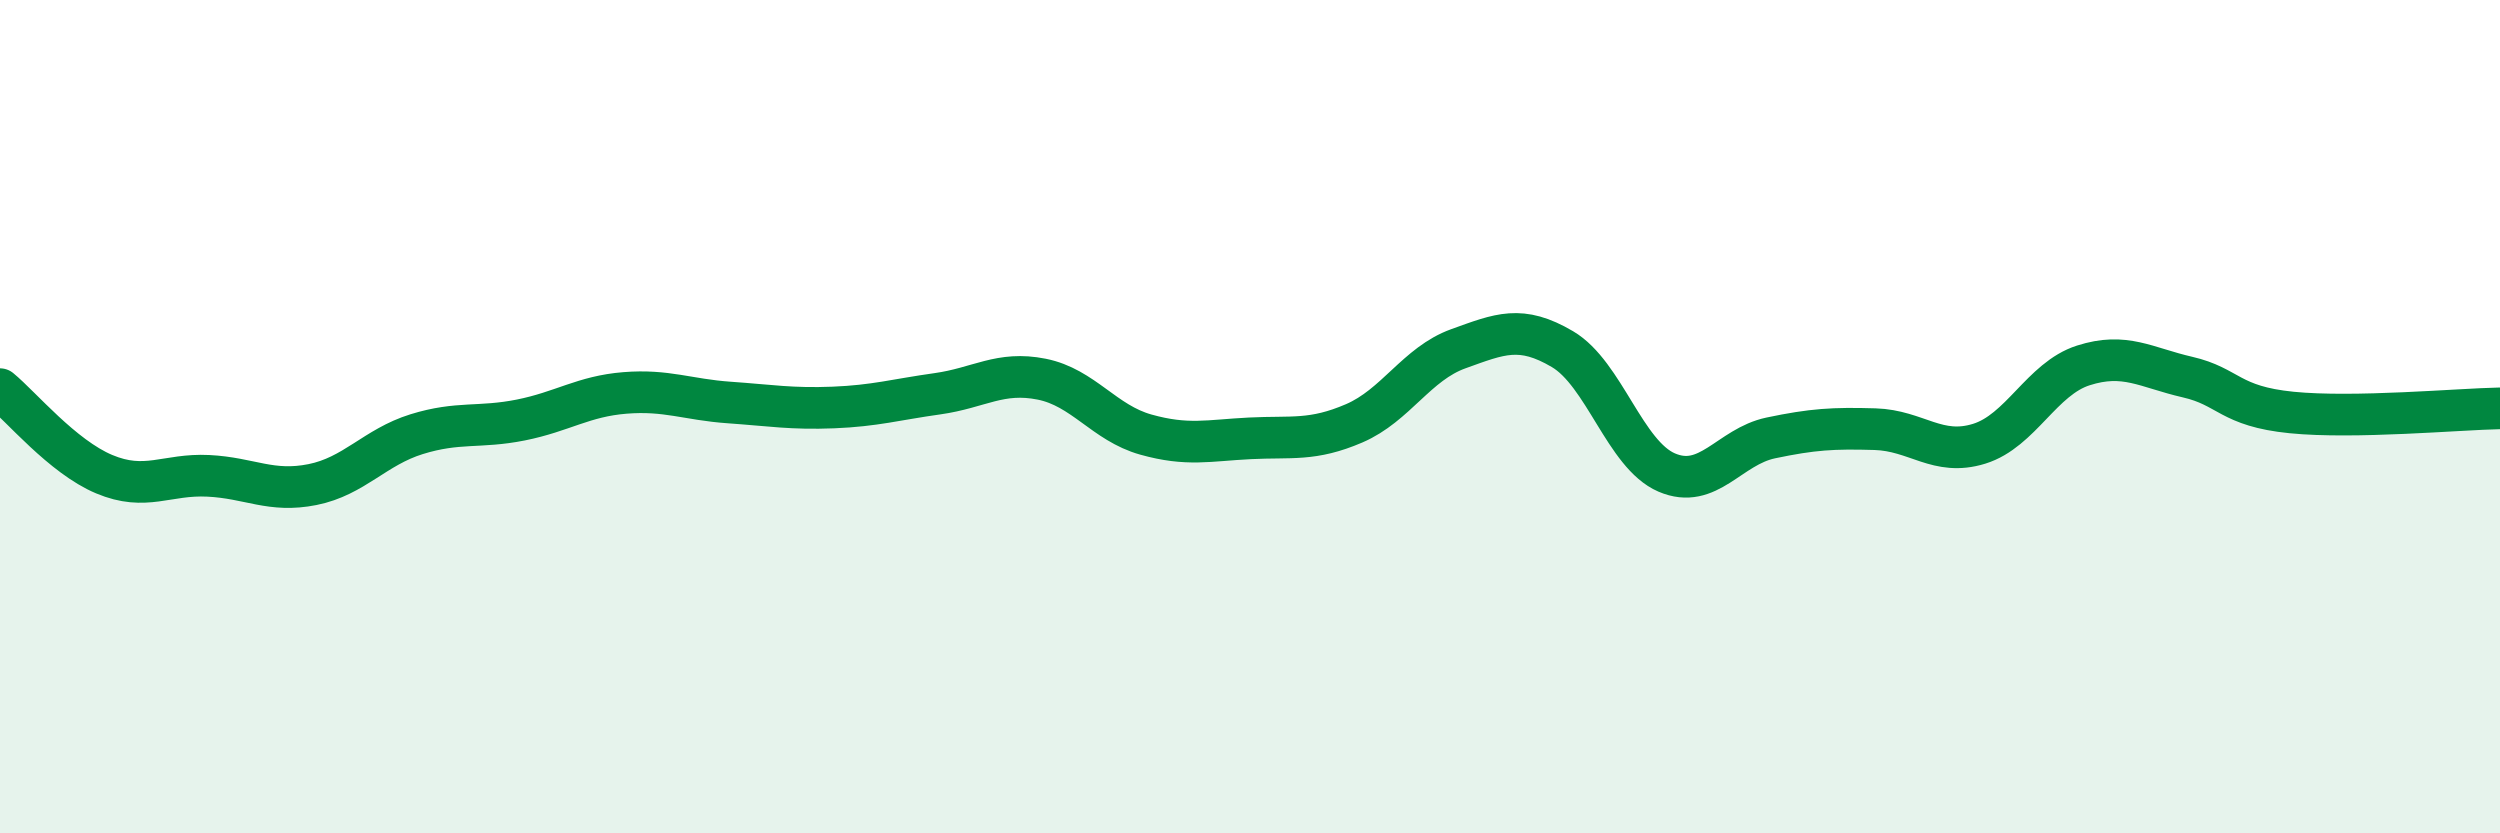
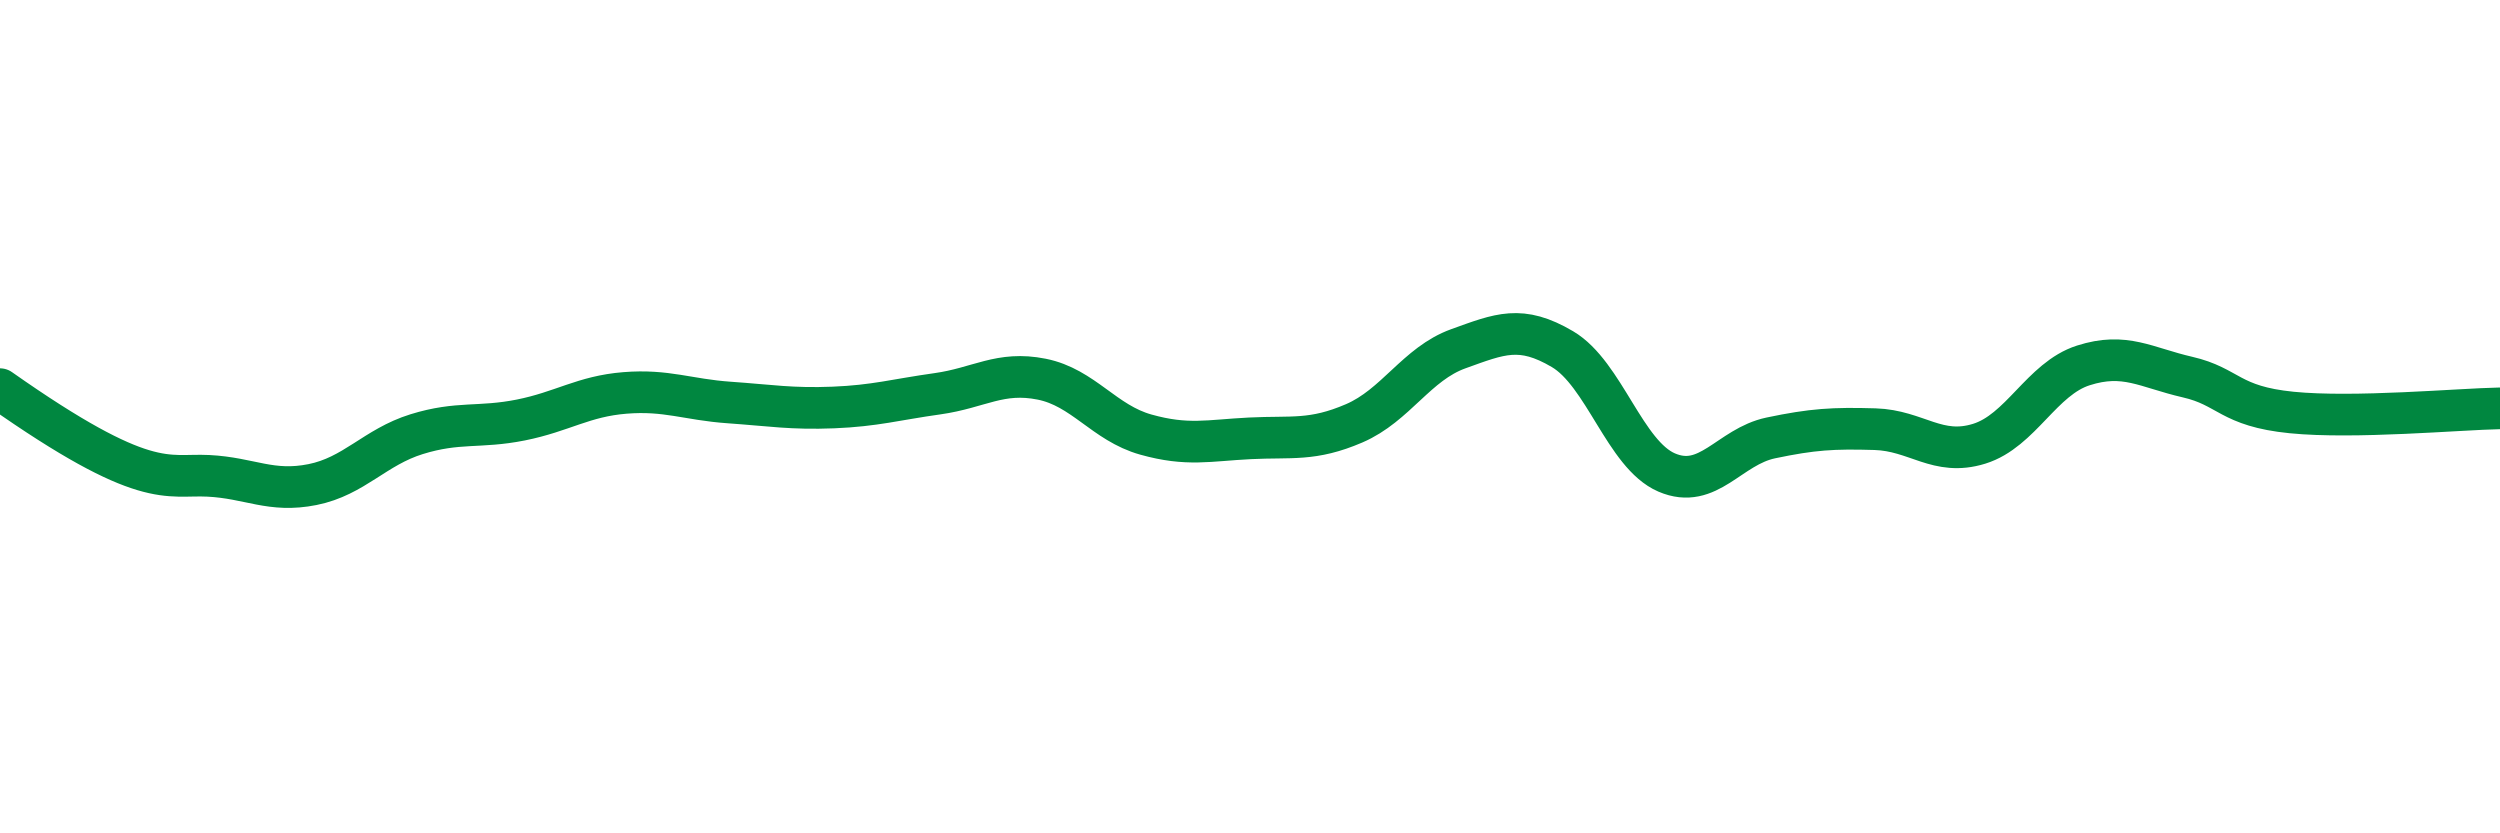
<svg xmlns="http://www.w3.org/2000/svg" width="60" height="20" viewBox="0 0 60 20">
-   <path d="M 0,9.34 C 0.5,9.75 1.5,10.96 2.5,11.38 C 3.5,11.8 4,11.37 5,11.42 C 6,11.47 6.5,11.83 7.5,11.63 C 8.5,11.43 9,10.73 10,10.42 C 11,10.11 11.5,10.28 12.5,10.08 C 13.5,9.88 14,9.51 15,9.43 C 16,9.35 16.5,9.59 17.5,9.66 C 18.5,9.73 19,9.82 20,9.78 C 21,9.74 21.5,9.59 22.5,9.45 C 23.5,9.31 24,8.9 25,9.1 C 26,9.3 26.5,10.15 27.5,10.43 C 28.5,10.71 29,10.57 30,10.52 C 31,10.47 31.5,10.59 32.5,10.16 C 33.5,9.73 34,8.73 35,8.37 C 36,8.01 36.5,7.79 37.5,8.38 C 38.5,8.97 39,10.91 40,11.34 C 41,11.77 41.5,10.72 42.5,10.51 C 43.5,10.3 44,10.27 45,10.3 C 46,10.33 46.5,10.96 47.5,10.65 C 48.5,10.34 49,9.09 50,8.77 C 51,8.45 51.5,8.82 52.5,9.05 C 53.5,9.28 53.5,9.75 55,9.9 C 56.5,10.05 59,9.82 60,9.8L60 20L0 20Z" fill="#008740" opacity="0.1" stroke-linecap="round" stroke-linejoin="round" />
-   <path d="M 0,9.34 C 0.5,9.75 1.5,10.96 2.5,11.38 C 3.5,11.8 4,11.37 5,11.42 C 6,11.47 6.5,11.83 7.5,11.63 C 8.5,11.43 9,10.73 10,10.42 C 11,10.11 11.5,10.28 12.5,10.08 C 13.5,9.88 14,9.51 15,9.43 C 16,9.35 16.5,9.59 17.5,9.66 C 18.5,9.73 19,9.82 20,9.78 C 21,9.74 21.5,9.59 22.5,9.45 C 23.5,9.31 24,8.9 25,9.1 C 26,9.3 26.5,10.15 27.5,10.43 C 28.5,10.71 29,10.57 30,10.52 C 31,10.47 31.5,10.59 32.5,10.16 C 33.5,9.73 34,8.73 35,8.37 C 36,8.01 36.5,7.79 37.5,8.38 C 38.5,8.97 39,10.91 40,11.34 C 41,11.77 41.5,10.72 42.5,10.51 C 43.5,10.3 44,10.27 45,10.3 C 46,10.33 46.5,10.96 47.5,10.65 C 48.5,10.34 49,9.09 50,8.77 C 51,8.45 51.5,8.82 52.5,9.05 C 53.5,9.28 53.5,9.75 55,9.9 C 56.5,10.05 59,9.82 60,9.8" stroke="#008740" stroke-width="1" fill="none" stroke-linecap="round" stroke-linejoin="round" />
+   <path d="M 0,9.34 C 3.5,11.8 4,11.37 5,11.42 C 6,11.47 6.5,11.83 7.5,11.63 C 8.5,11.43 9,10.73 10,10.42 C 11,10.11 11.5,10.28 12.5,10.08 C 13.5,9.88 14,9.51 15,9.43 C 16,9.35 16.5,9.59 17.5,9.66 C 18.5,9.73 19,9.82 20,9.78 C 21,9.74 21.5,9.59 22.5,9.45 C 23.5,9.31 24,8.9 25,9.1 C 26,9.3 26.5,10.15 27.5,10.43 C 28.5,10.71 29,10.57 30,10.52 C 31,10.47 31.5,10.59 32.5,10.16 C 33.5,9.73 34,8.73 35,8.37 C 36,8.01 36.5,7.79 37.5,8.38 C 38.5,8.97 39,10.91 40,11.34 C 41,11.77 41.5,10.72 42.5,10.51 C 43.5,10.3 44,10.27 45,10.3 C 46,10.33 46.5,10.96 47.5,10.65 C 48.5,10.34 49,9.09 50,8.77 C 51,8.45 51.5,8.82 52.5,9.05 C 53.5,9.28 53.5,9.75 55,9.9 C 56.5,10.05 59,9.82 60,9.8" stroke="#008740" stroke-width="1" fill="none" stroke-linecap="round" stroke-linejoin="round" />
</svg>